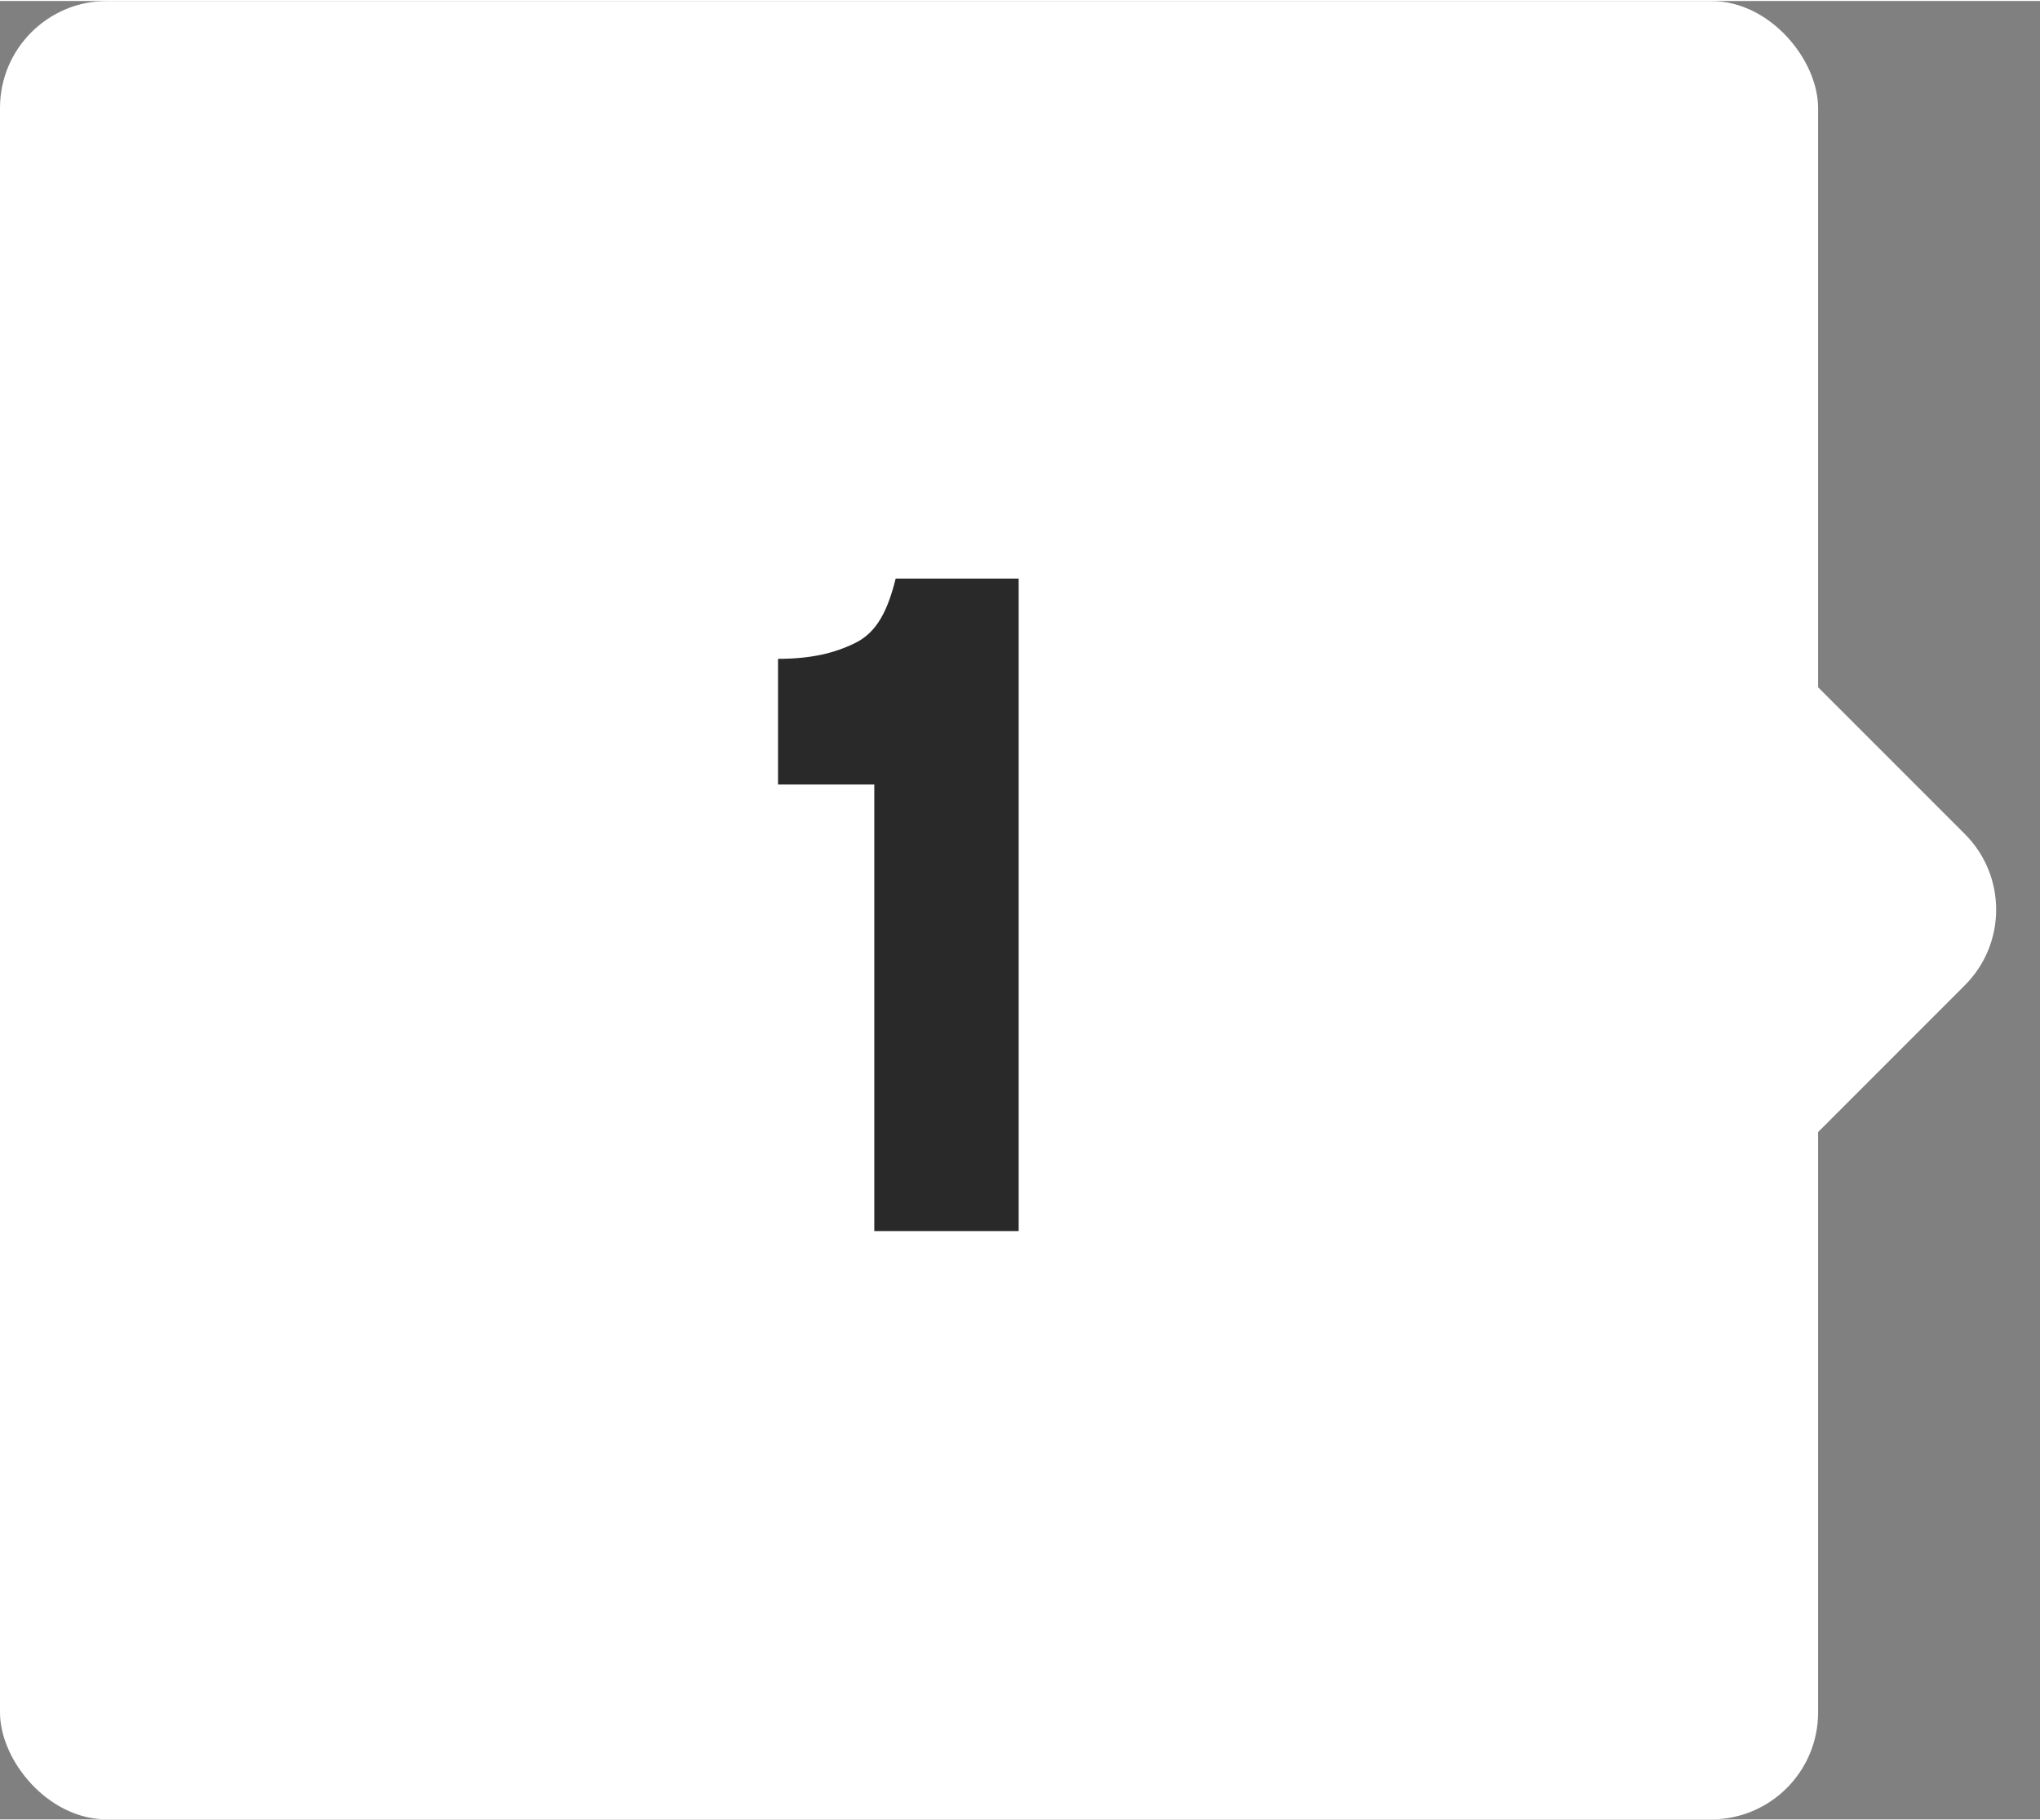
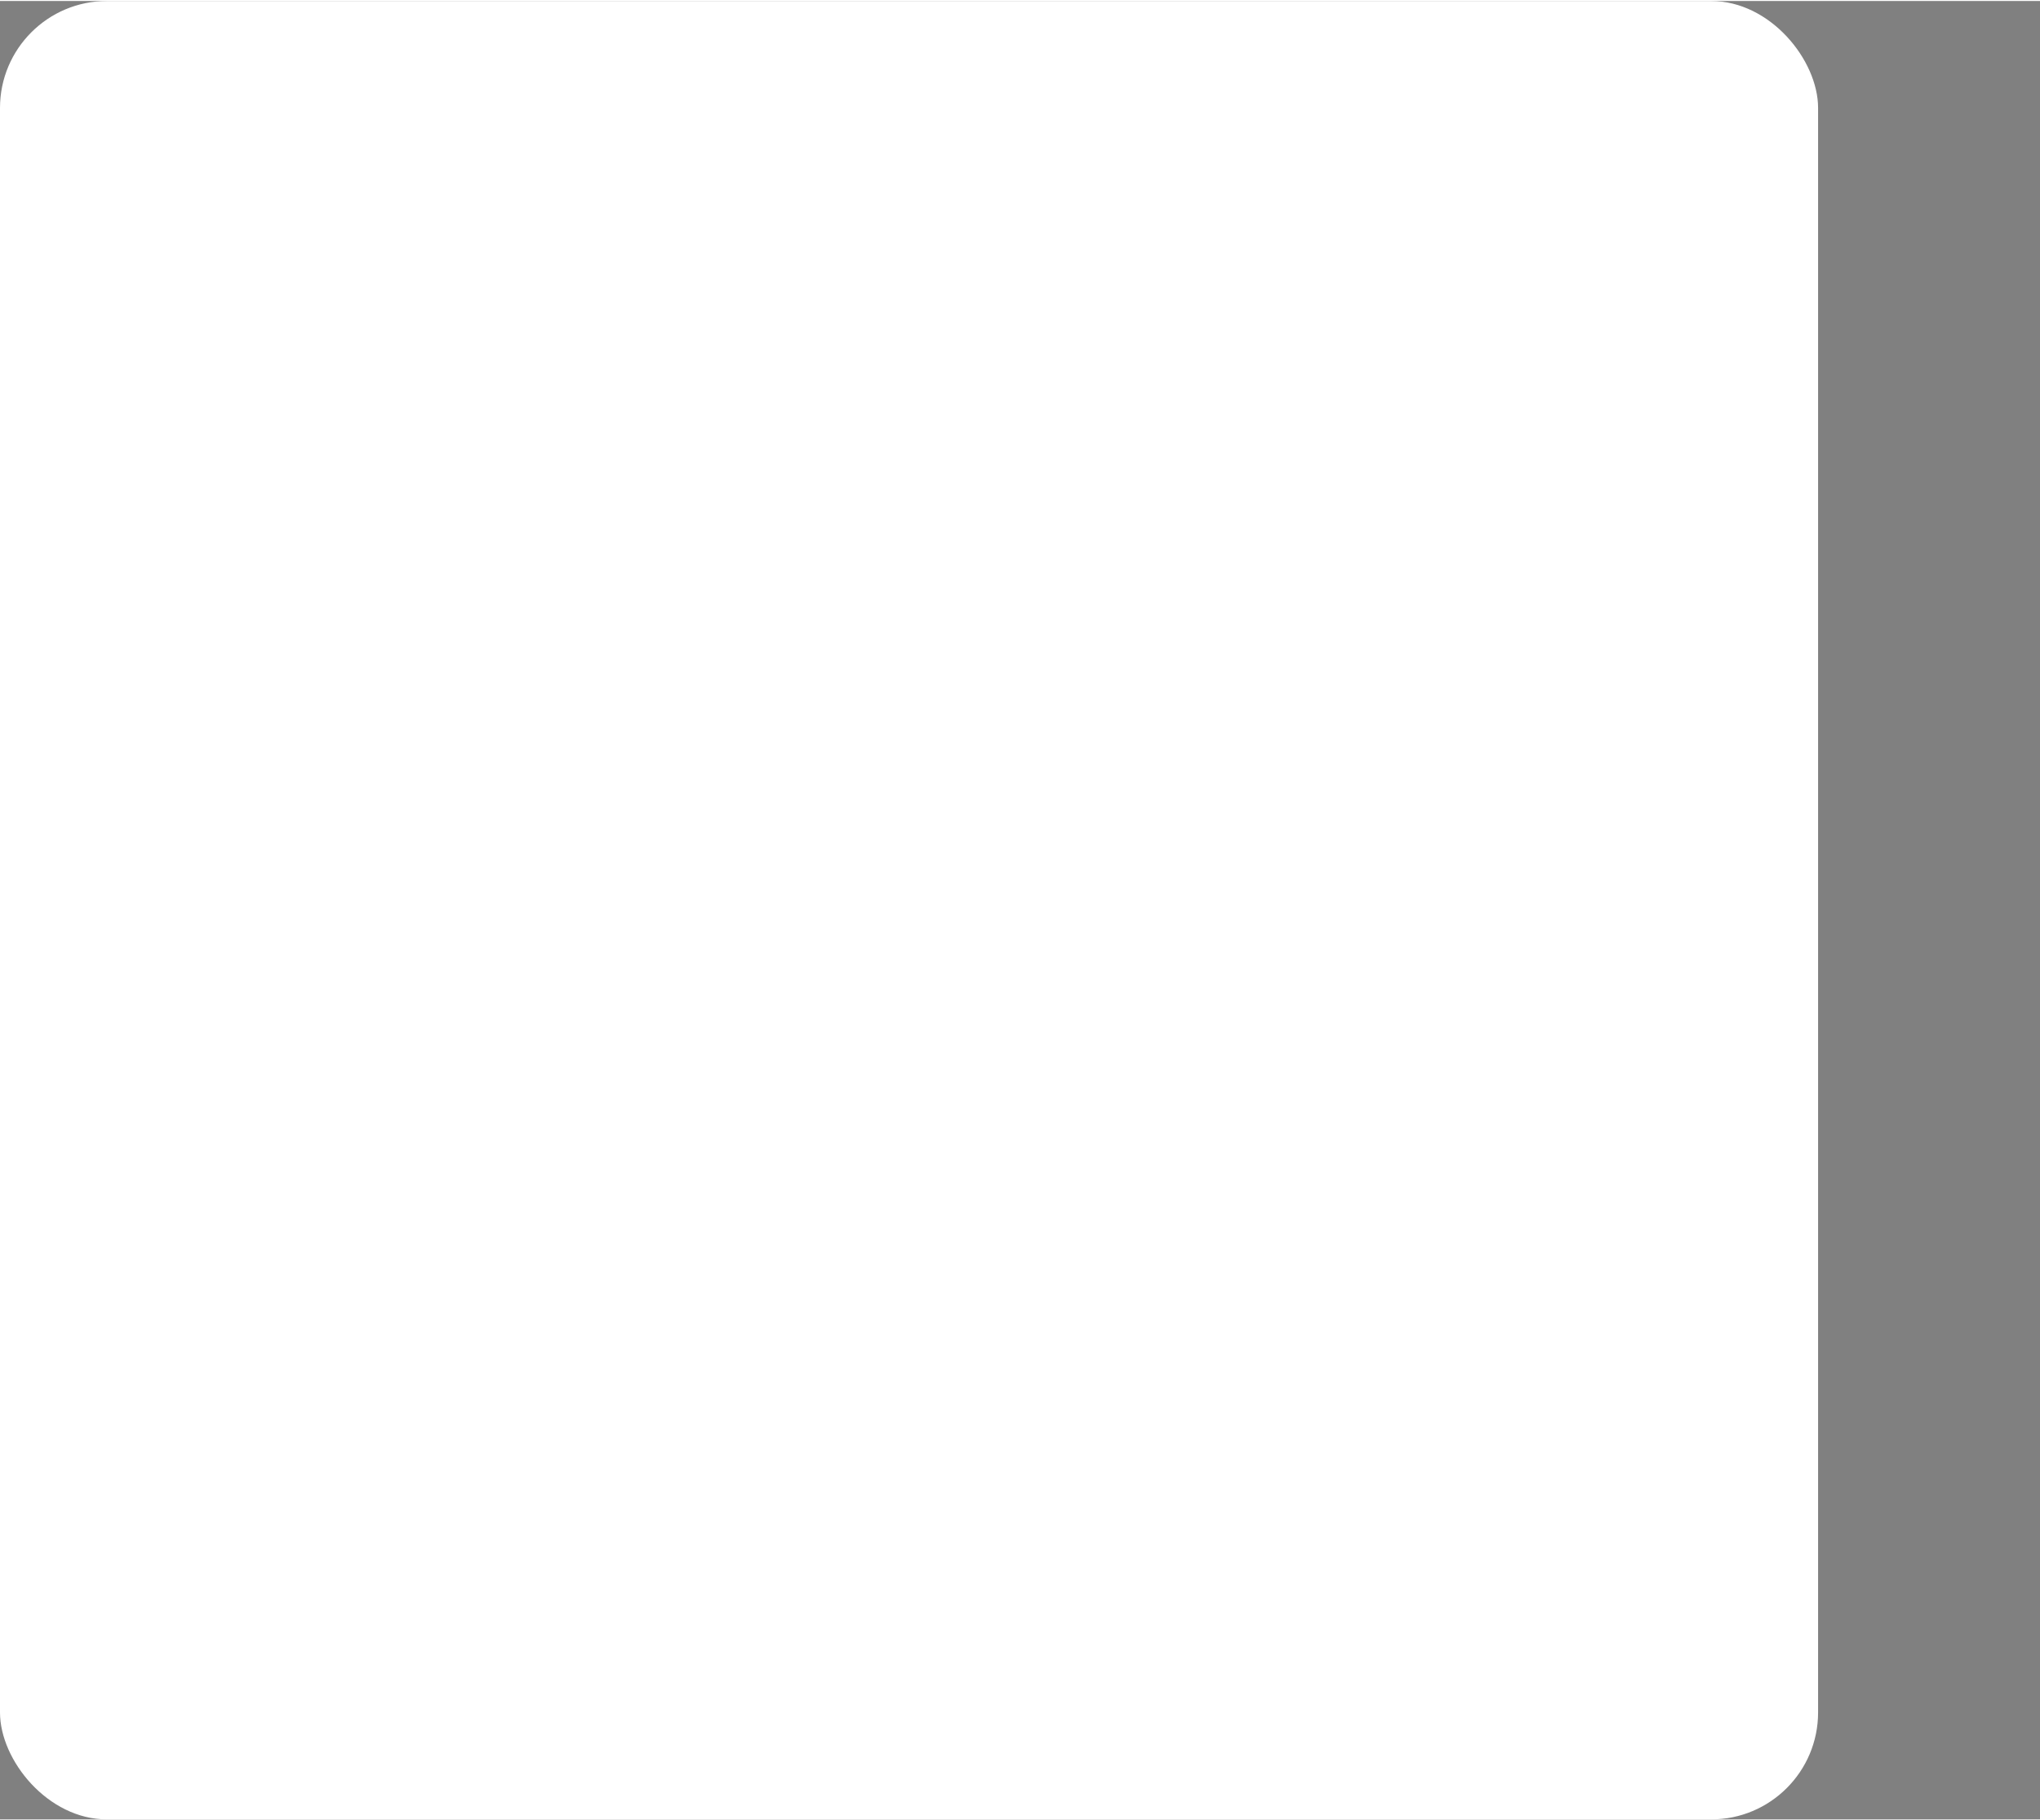
<svg xmlns="http://www.w3.org/2000/svg" id="Livello_1" width="26.9mm" height="24mm" version="1.1" viewBox="0 0 76.3 68">
  <rect x="0" y="0" width="76.3" height="68" fill="#808080" stroke="none" />
  <g id="Raggruppa_3260">
    <g id="Raggruppa_607">
      <g id="Raggruppa_3259">
        <rect id="Rettangolo_1560" y="0" width="68" height="68" rx="4" ry="4" fill="#fff" />
-         <rect id="Rettangolo_1591" x="57" y="26" width="16" height="16" rx="4" ry="4" transform="translate(-5 55.9) rotate(-45)" fill="#fff" />
      </g>
      <g id="_1" isolation="isolate">
        <g isolation="isolate">
-           <path d="M32.7,46v-16.7h-3.6v-4.7c1.2,0,2.1-.2,2.9-.6.8-.4,1.2-1.2,1.5-2.4h4.6v24.4h-5.4Z" fill="#292929" />
-         </g>
+           </g>
      </g>
    </g>
  </g>
</svg>